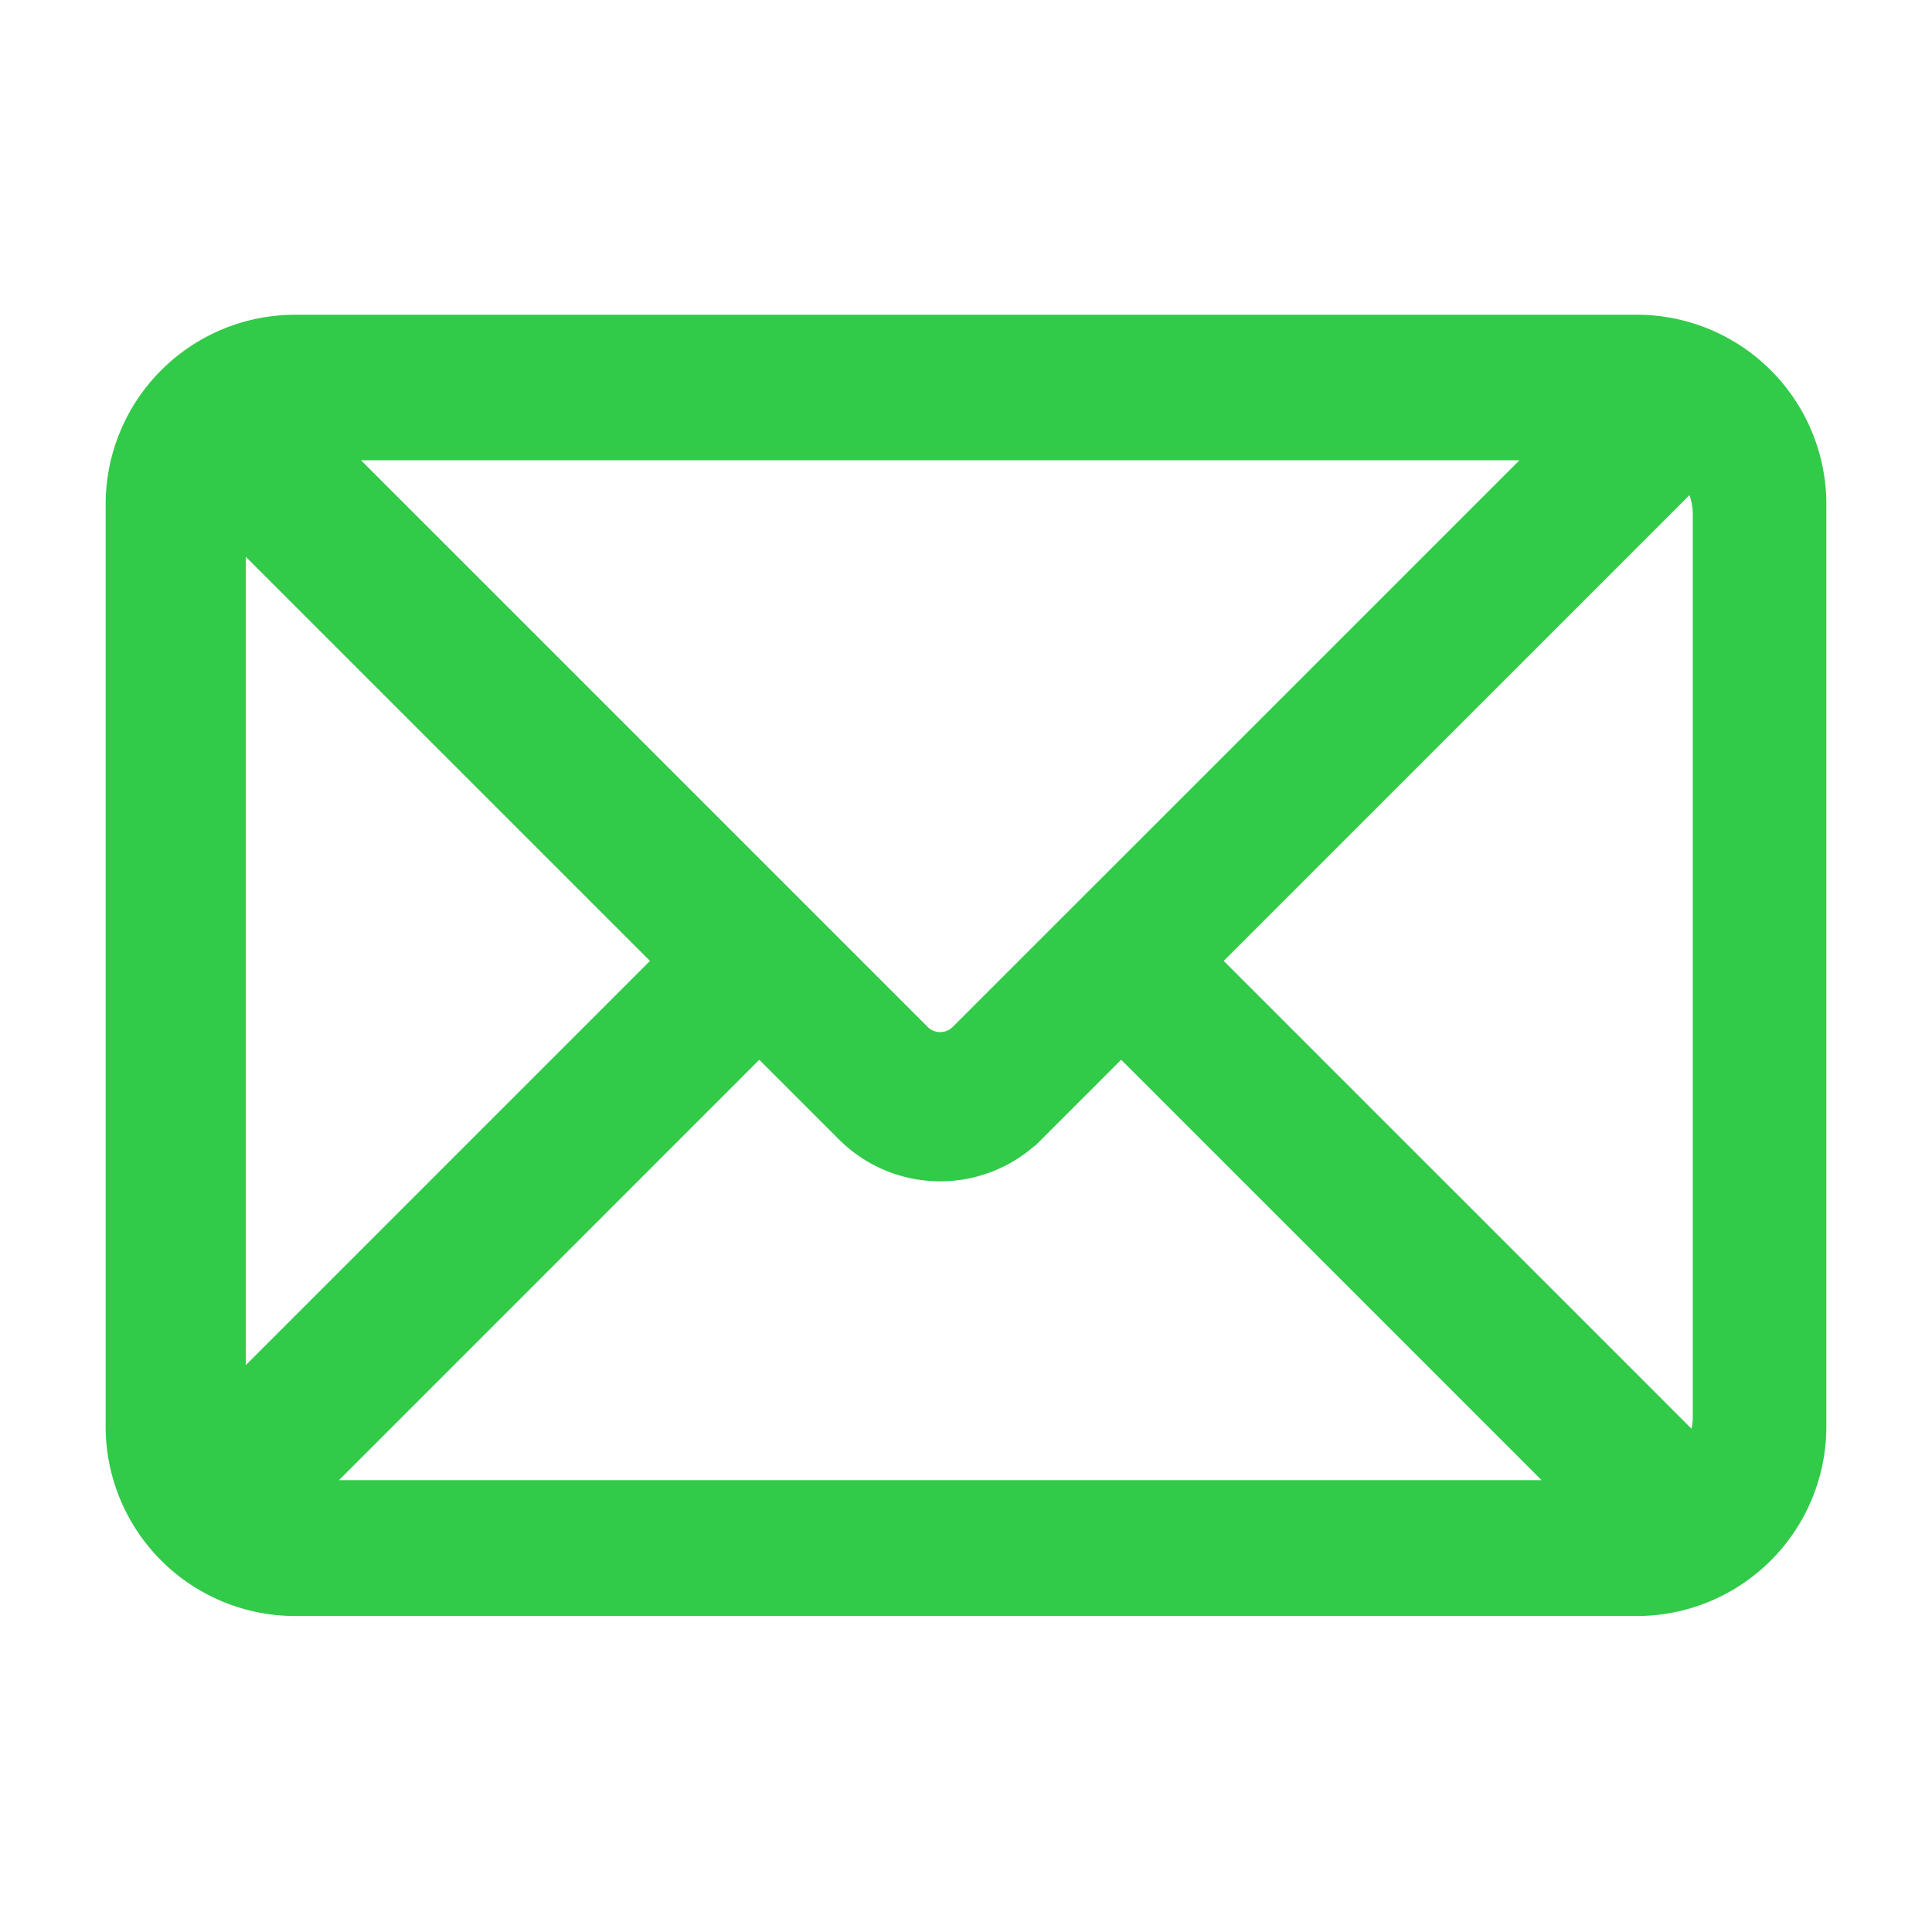
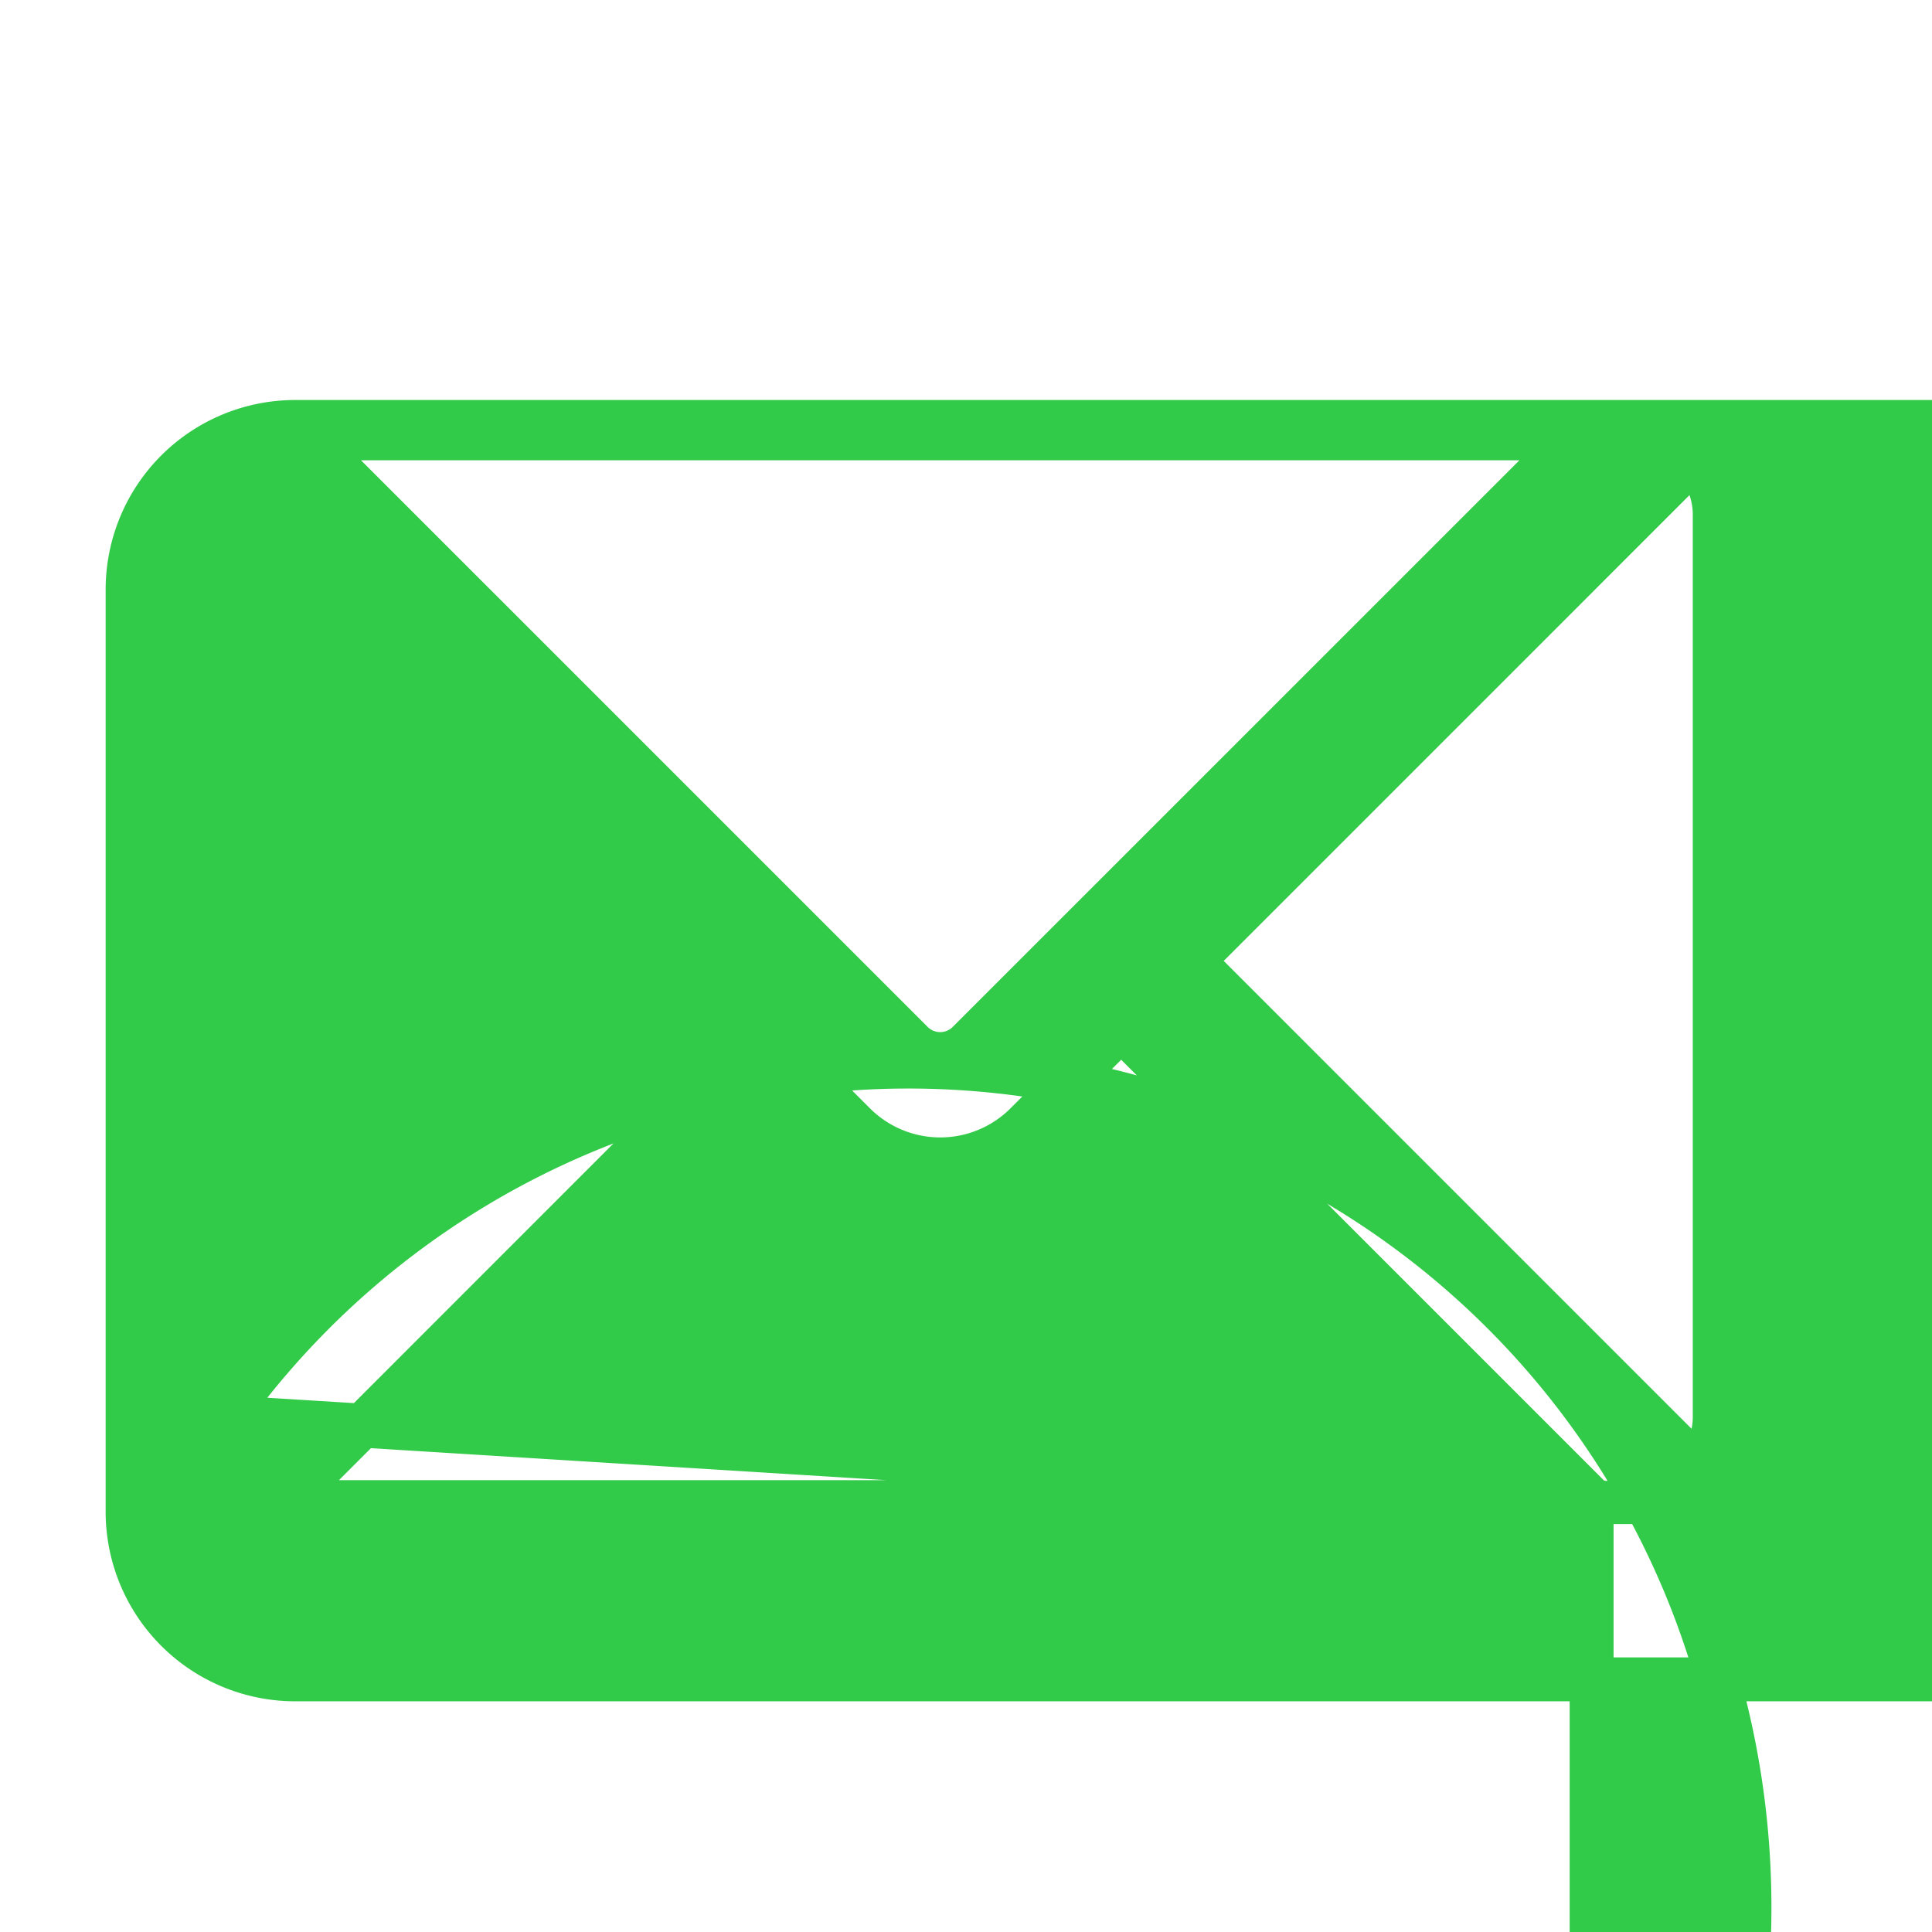
<svg xmlns="http://www.w3.org/2000/svg" id="icon_email" width="22" height="22" viewBox="0 0 22 22">
-   <path id="路径_578" data-name="路径 578" d="M1012.859,287H998.712a.894.894,0,0,0-.224.028l6.852,6.852a.452.452,0,0,0,.638,0Zm1.381.245-5.706,5.706,5.755,5.755a.931.931,0,0,0,.19-.564V287.871a.934.934,0,0,0-.238-.624Zm-1.129,11.869-5.391-5.391-1.083,1.083a1.382,1.382,0,0,1-1.955,0h0l-1.083-1.083-5.337,5.338a.929.929,0,0,0,.309.053h14.539Zm-15.595-.971,5.192-5.192-5.172-5.171a.908.908,0,0,0-.034.245v9.959A.892.892,0,0,0,997.517,298.146Zm.8-12.3h15.275a1.909,1.909,0,0,1,1.909,1.909v10.5a1.909,1.909,0,0,1-1.909,1.909H998.315a1.909,1.909,0,0,1-1.909-1.909v-10.5a1.909,1.909,0,0,1,1.909-1.909Z" transform="translate(-994.953 -282.009)" fill="#32ca49" stroke="#32ca49" stroke-width="0.5" />
-   <rect id="矩形_511" data-name="矩形 511" width="22" height="22" fill="none" />
+   <path id="路径_578" data-name="路径 578" d="M1012.859,287H998.712a.894.894,0,0,0-.224.028l6.852,6.852a.452.452,0,0,0,.638,0Zm1.381.245-5.706,5.706,5.755,5.755a.931.931,0,0,0,.19-.564V287.871a.934.934,0,0,0-.238-.624Zm-1.129,11.869-5.391-5.391-1.083,1.083a1.382,1.382,0,0,1-1.955,0h0l-1.083-1.083-5.337,5.338a.929.929,0,0,0,.309.053h14.539Za.908.908,0,0,0-.034.245v9.959A.892.892,0,0,0,997.517,298.146Zm.8-12.3h15.275a1.909,1.909,0,0,1,1.909,1.909v10.5a1.909,1.909,0,0,1-1.909,1.909H998.315a1.909,1.909,0,0,1-1.909-1.909v-10.5a1.909,1.909,0,0,1,1.909-1.909Z" transform="translate(-994.953 -282.009)" fill="#32ca49" stroke="#32ca49" stroke-width="0.5" />
</svg>